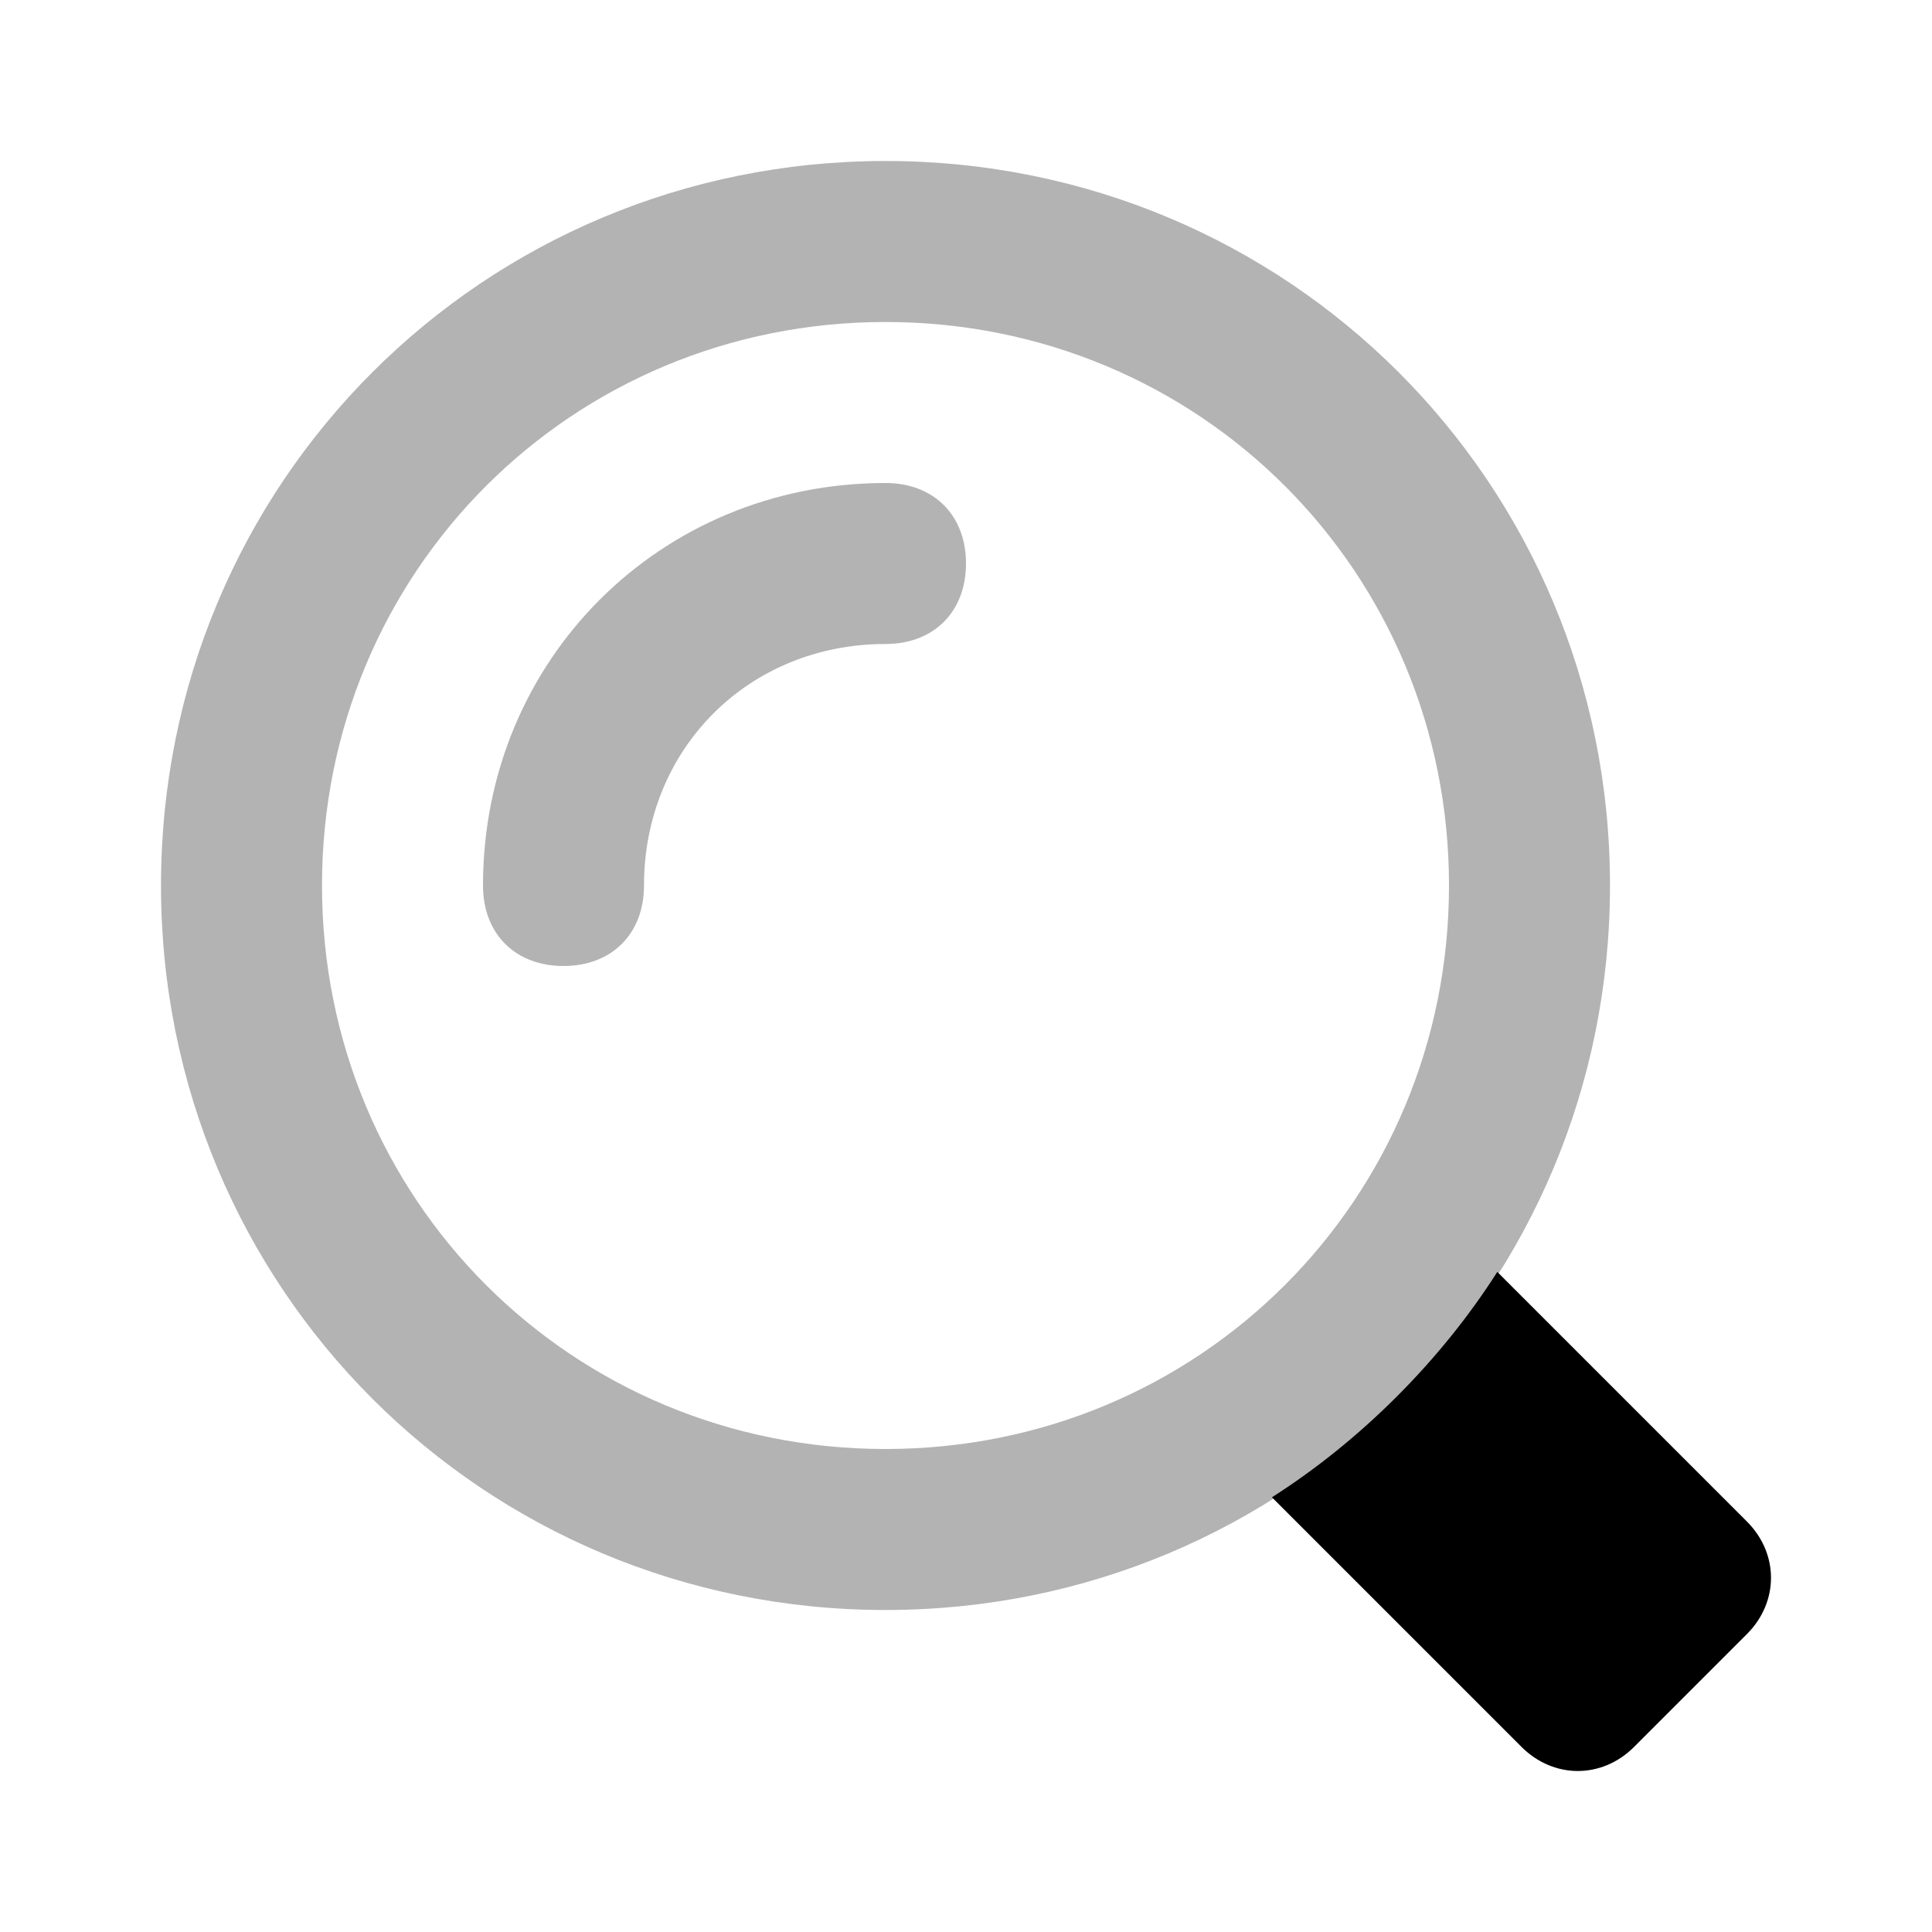
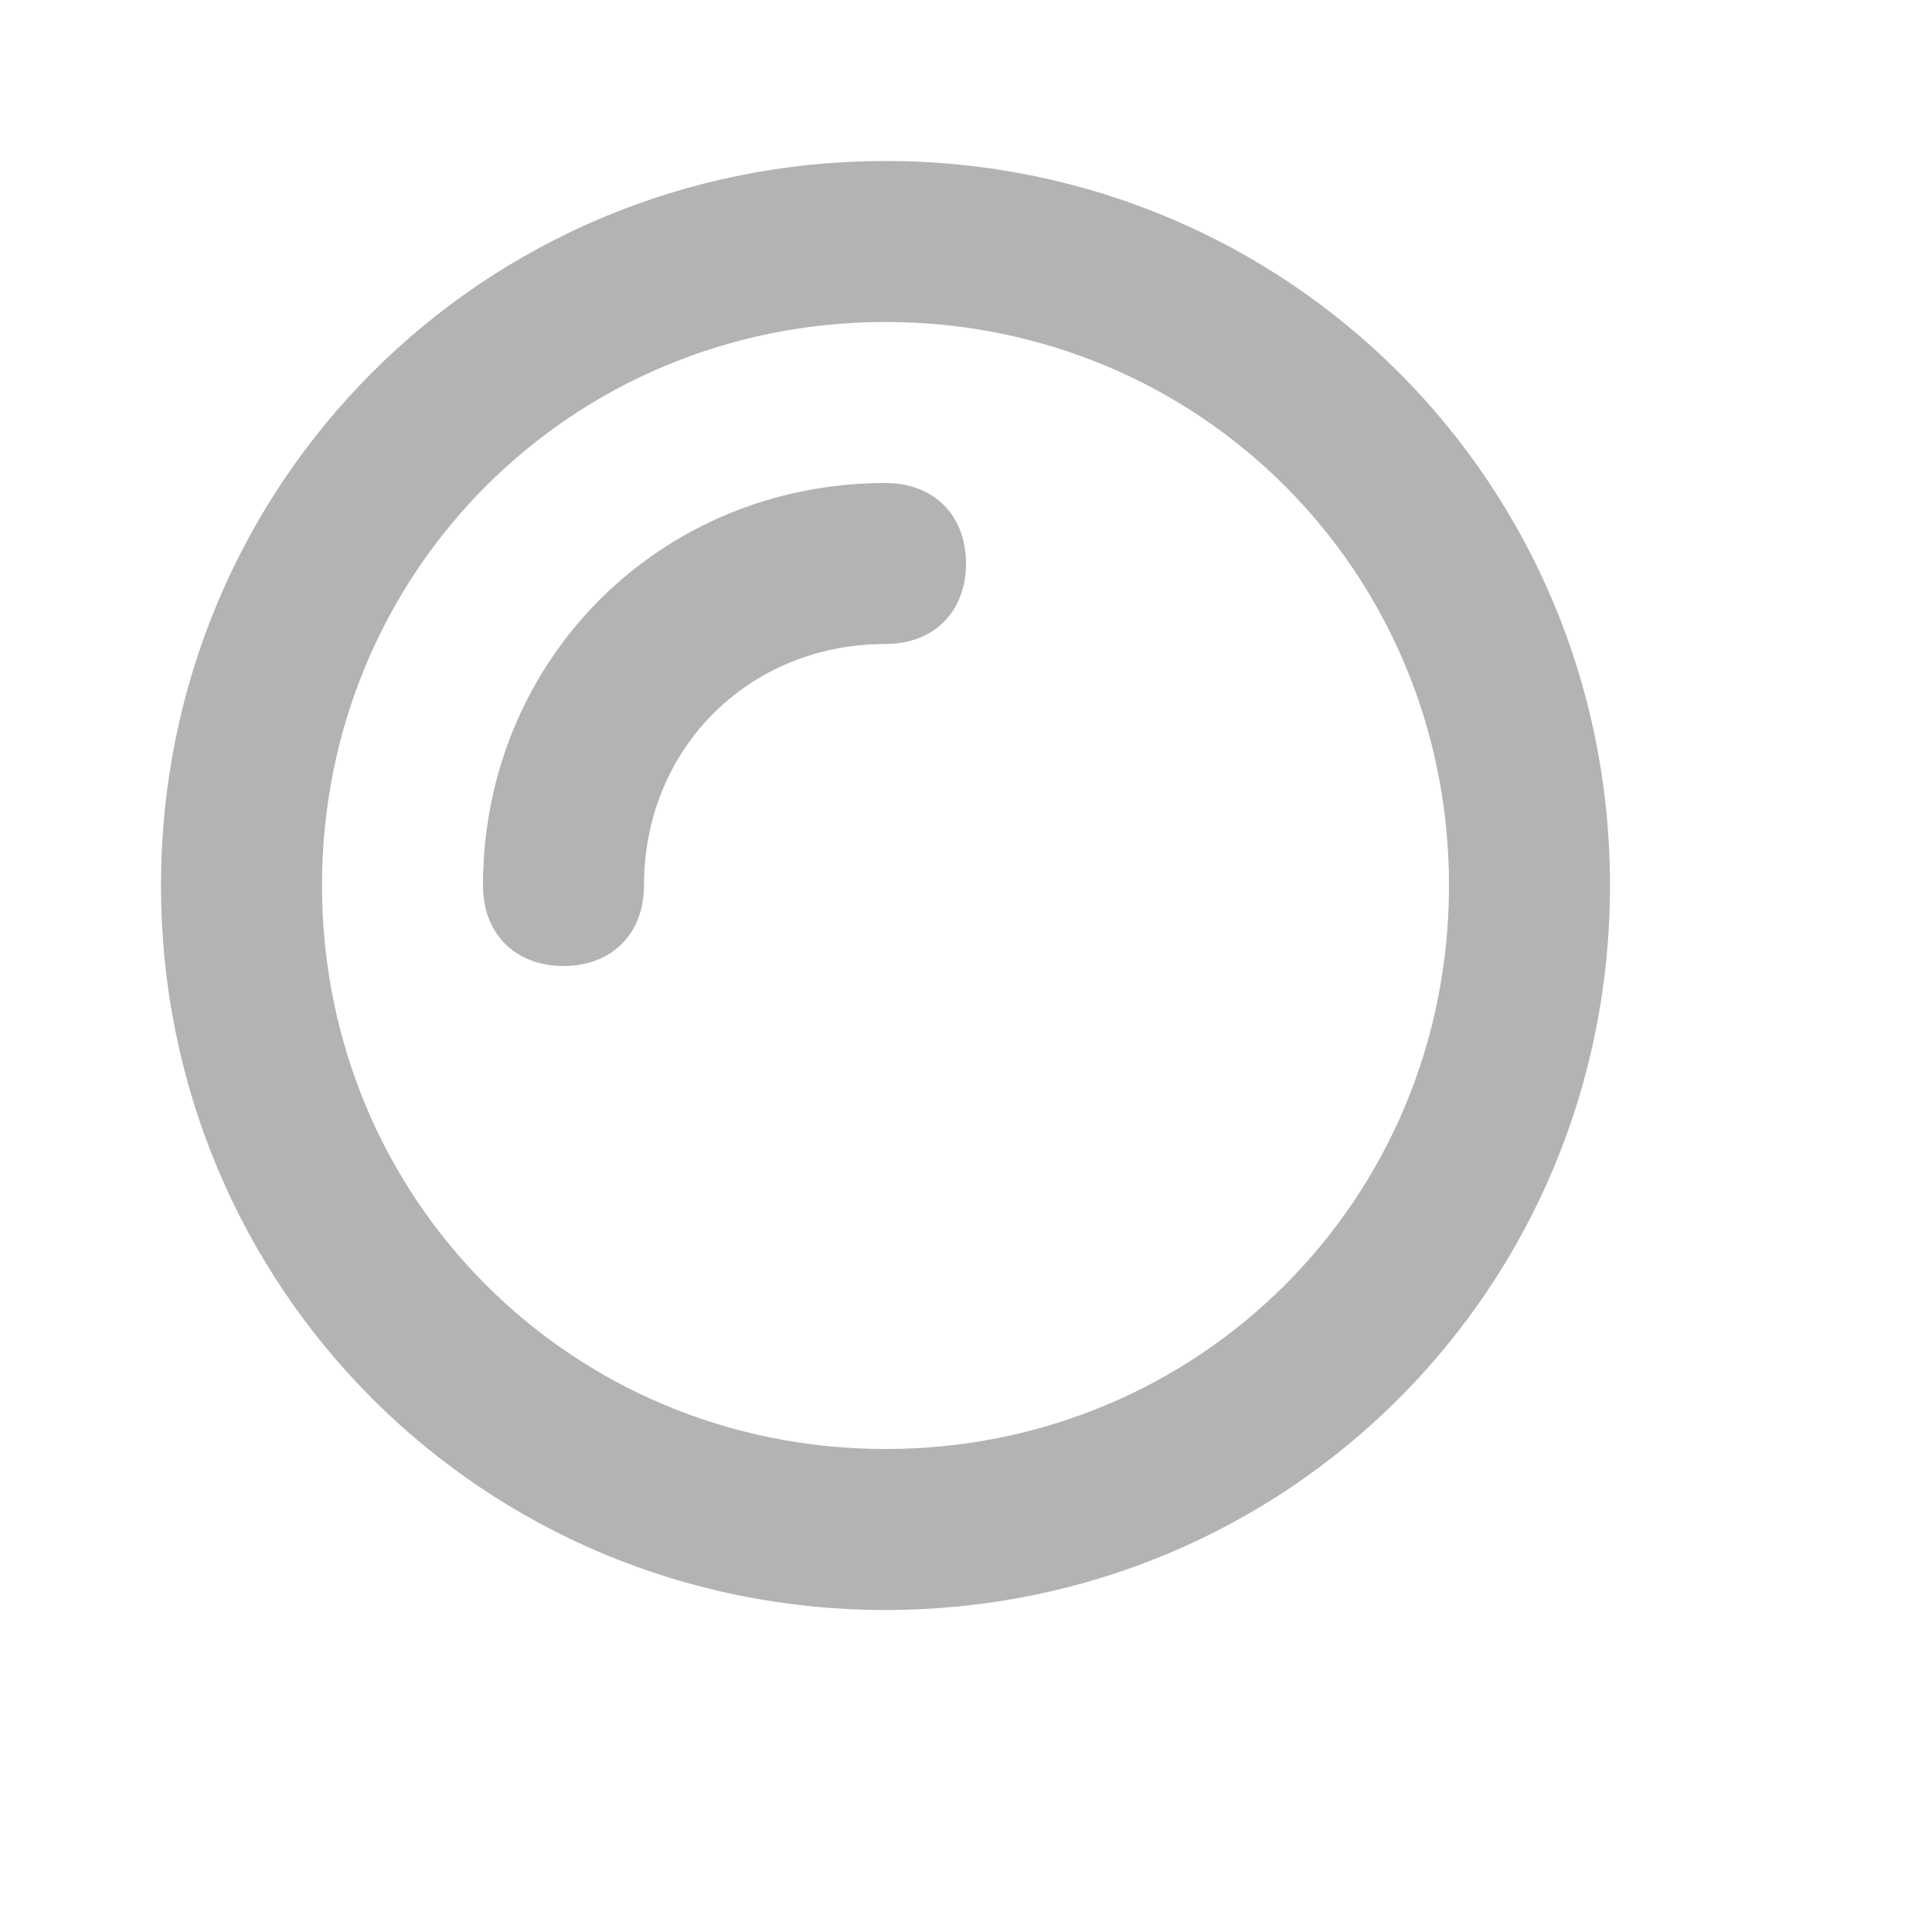
<svg xmlns="http://www.w3.org/2000/svg" width="24" height="24" viewBox="0 0 24 24" fill="none">
-   <path d="M21.7 18.9L18.6 15.8C17.9 16.9 16.9 17.9 15.8 18.6L18.9 21.7C19.3 22.1 19.9 22.1 20.3 21.7L21.7 20.3C22.1 19.9 22.1 19.3 21.7 18.9Z" fill="black" />
  <path opacity="0.3" d="M11 20C6 20 2 16 2 11C2 6 6 2 11 2C16 2 20 6 20 11C20 16 16 20 11 20ZM11 4C7.1 4 4 7.1 4 11C4 14.9 7.1 18 11 18C14.9 18 18 14.9 18 11C18 7.1 14.9 4 11 4ZM8 11C8 9.3 9.3 8 11 8C11.6 8 12 7.6 12 7C12 6.4 11.6 6 11 6C8.2 6 6 8.2 6 11C6 11.6 6.4 12 7 12C7.6 12 8 11.6 8 11Z" fill="black" />
</svg>